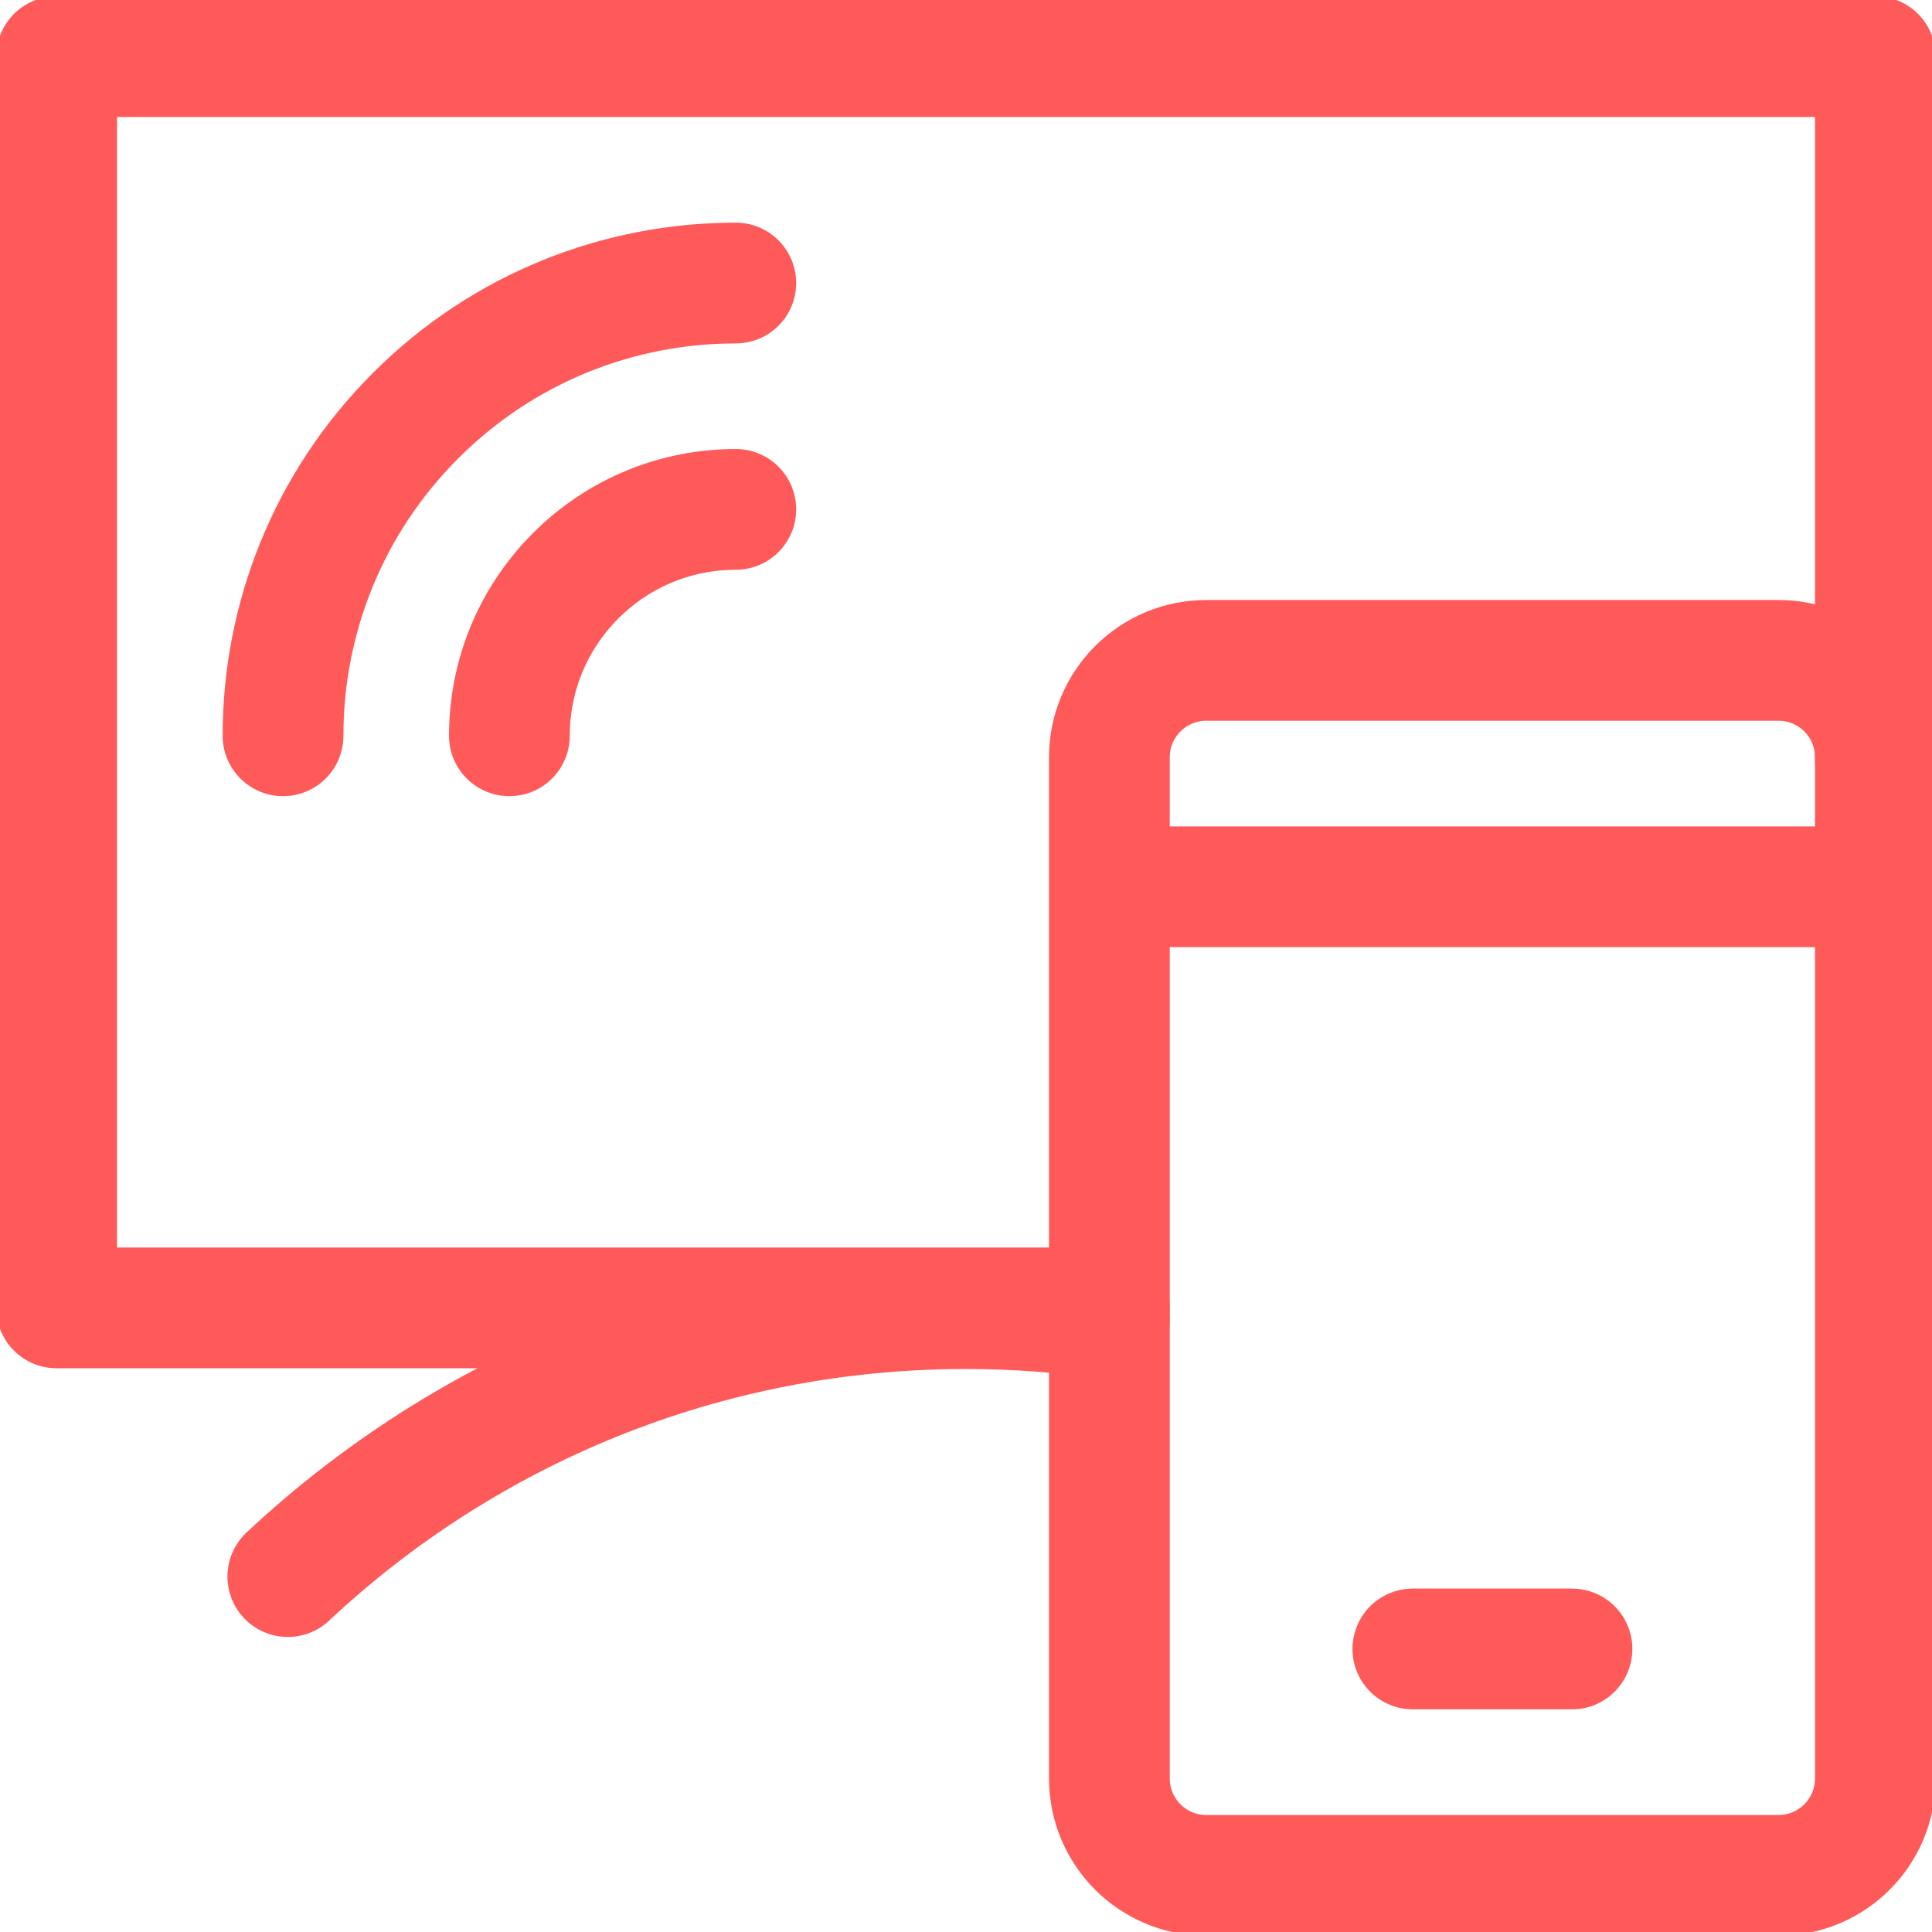
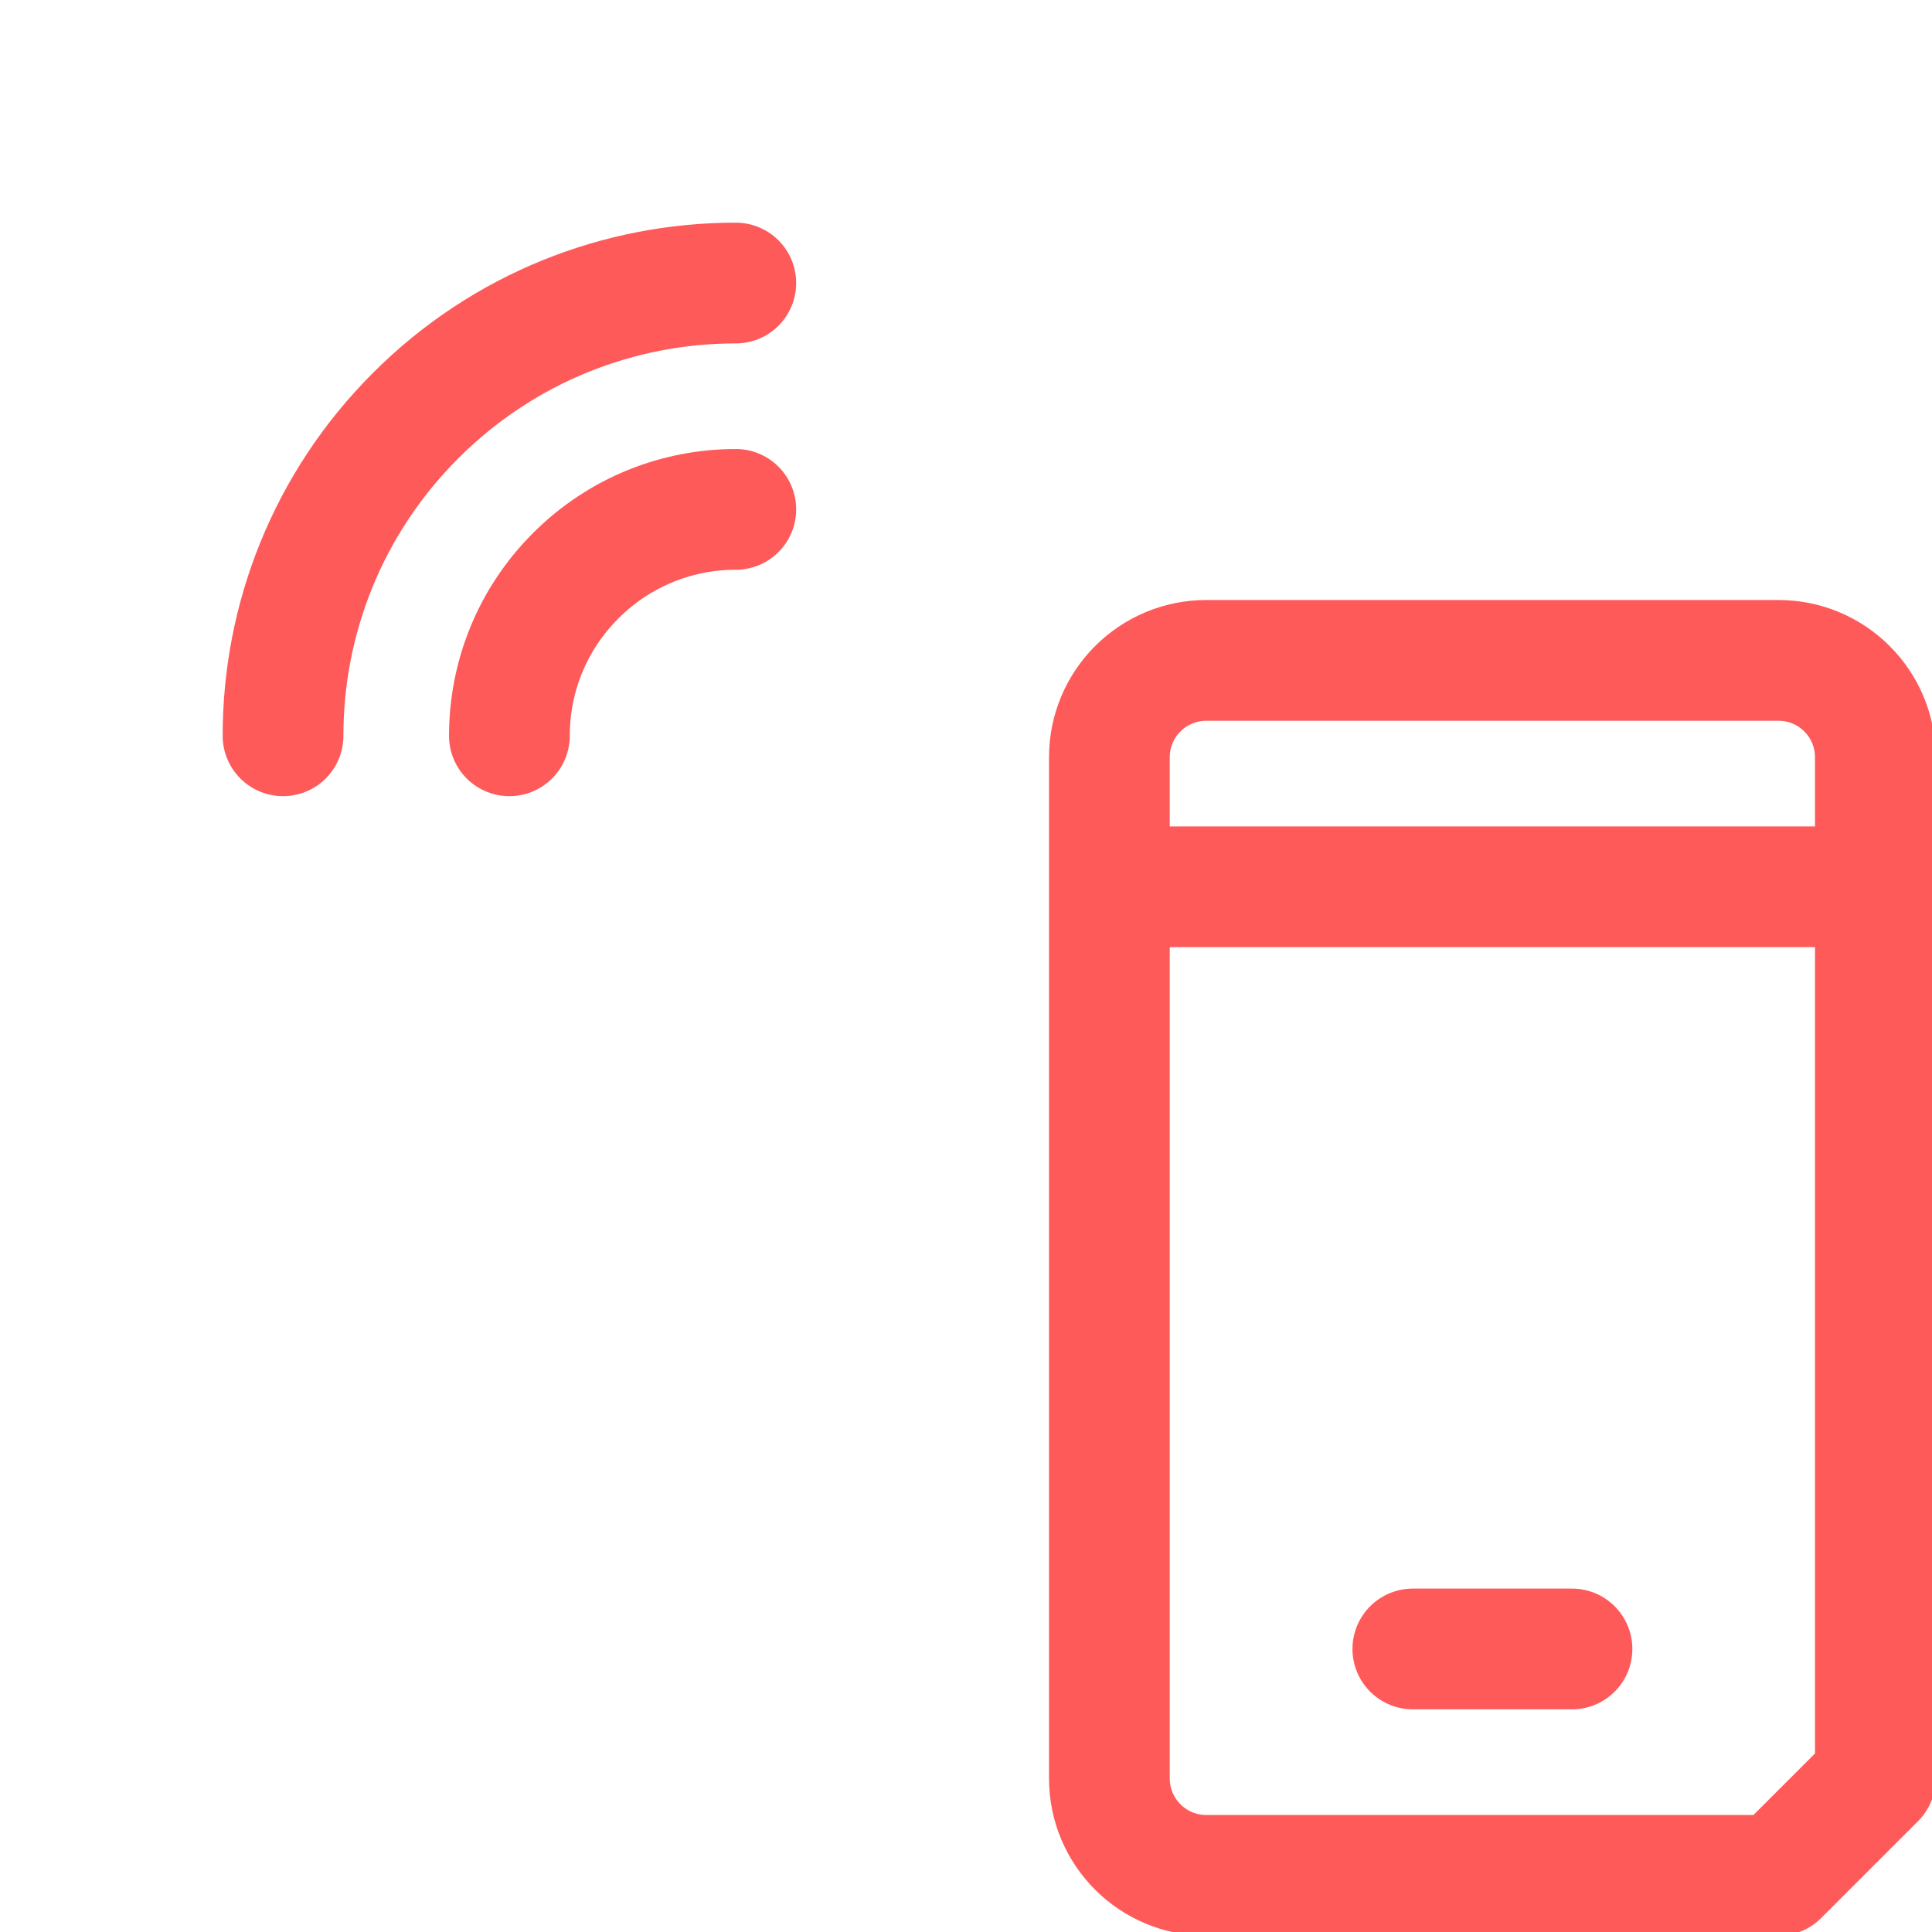
<svg xmlns="http://www.w3.org/2000/svg" width="32" height="32" viewBox="0 0 32 32" fill="none">
  <g clip-path="url(#clip0_114_210)">
-     <path d="M18.375 21.663H0.938V0.938H31.062V12.562M4.767 26.113C7.706 23.36 11.656 21.675 16 21.675C16.807 21.675 17.599 21.733 18.375 21.846" stroke="#FF5A5A" stroke-width="2" stroke-miterlimit="10" stroke-linecap="round" stroke-linejoin="round" />
-     <path d="M18.375 14.688H31.062M23.401 27.312H26.037M8.437 12.187C8.437 11.228 8.803 10.268 9.536 9.536C10.268 8.803 11.228 8.437 12.187 8.437M4.688 12.187C4.687 10.268 5.419 8.349 6.884 6.884C8.348 5.419 10.268 4.687 12.187 4.688M29.457 31.062H19.981C19.094 31.062 18.375 30.344 18.375 29.457V12.543C18.375 11.656 19.094 10.938 19.981 10.938H29.457C30.344 10.938 31.062 11.656 31.062 12.543V29.457C31.062 30.344 30.344 31.062 29.457 31.062Z" stroke="#FF5A5A" stroke-width="2" stroke-miterlimit="10" stroke-linecap="round" stroke-linejoin="round" />
+     <path d="M18.375 14.688H31.062M23.401 27.312H26.037M8.437 12.187C8.437 11.228 8.803 10.268 9.536 9.536C10.268 8.803 11.228 8.437 12.187 8.437M4.688 12.187C4.687 10.268 5.419 8.349 6.884 6.884C8.348 5.419 10.268 4.687 12.187 4.688M29.457 31.062H19.981C19.094 31.062 18.375 30.344 18.375 29.457V12.543C18.375 11.656 19.094 10.938 19.981 10.938H29.457C30.344 10.938 31.062 11.656 31.062 12.543V29.457Z" stroke="#FF5A5A" stroke-width="2" stroke-miterlimit="10" stroke-linecap="round" stroke-linejoin="round" />
  </g>
  <defs>
    <clipPath id="clip0_114_210">
      <rect width="32" height="32" fill="white" />
    </clipPath>
  </defs>
</svg>